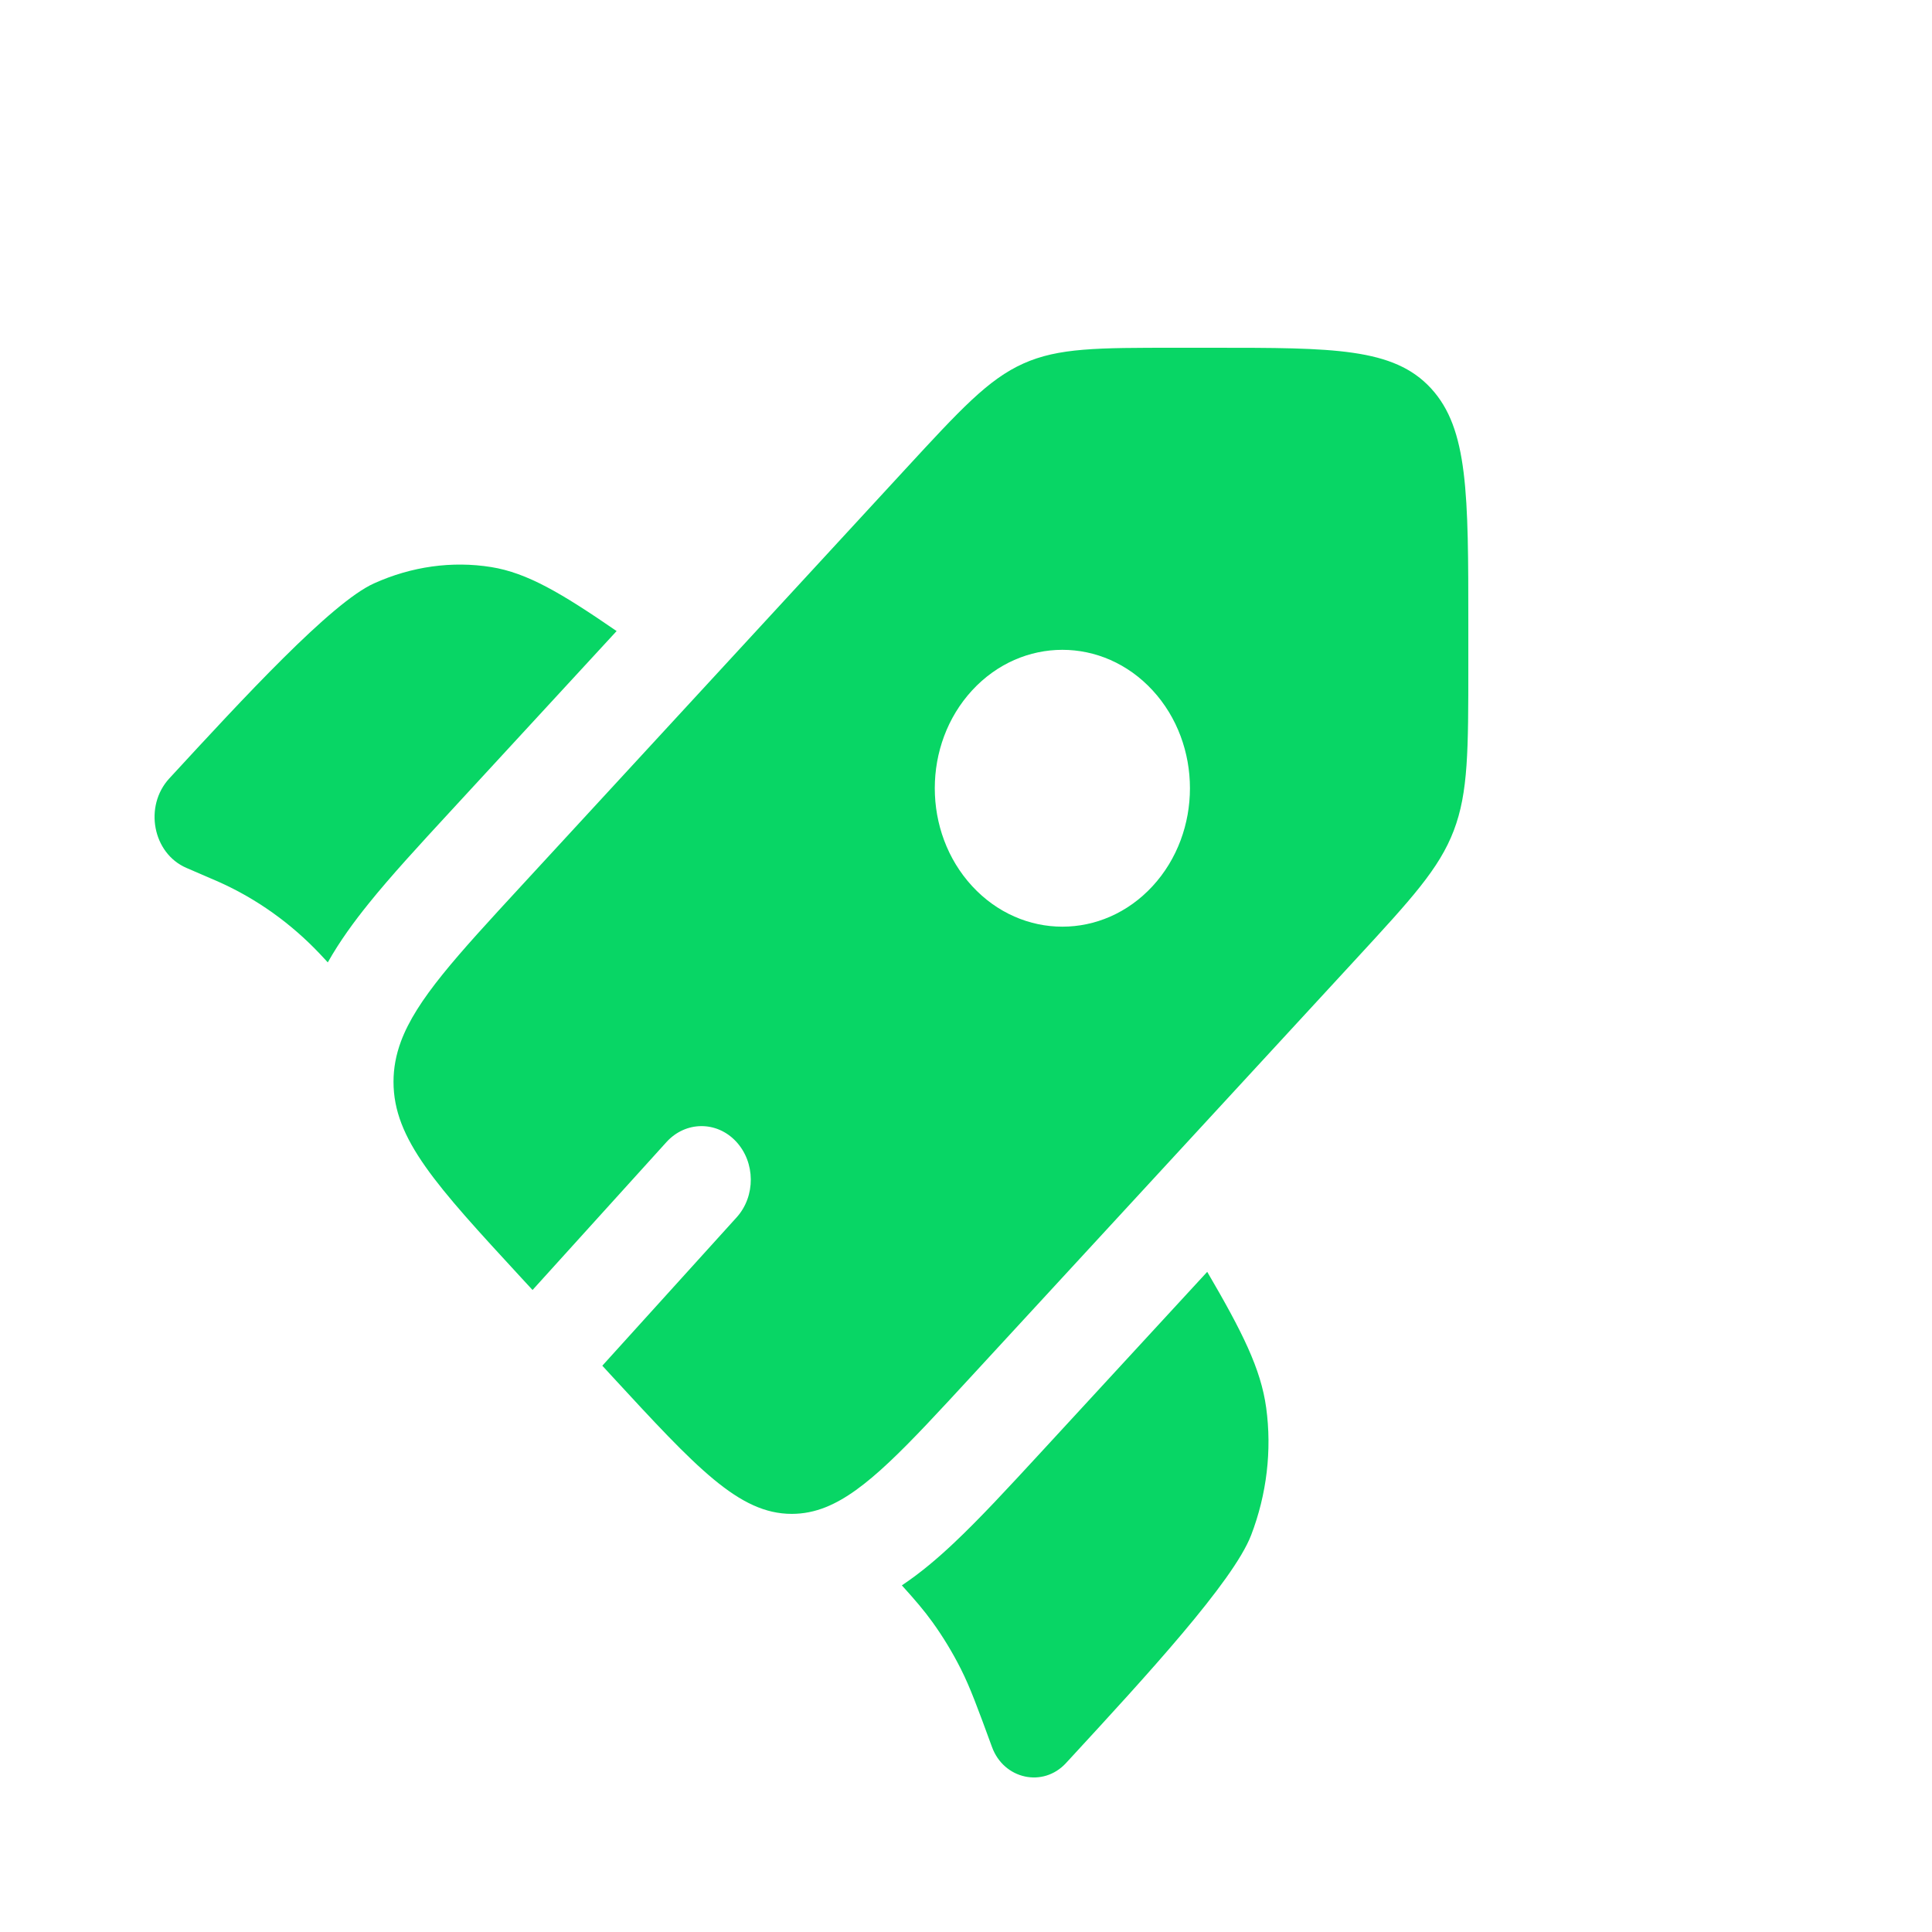
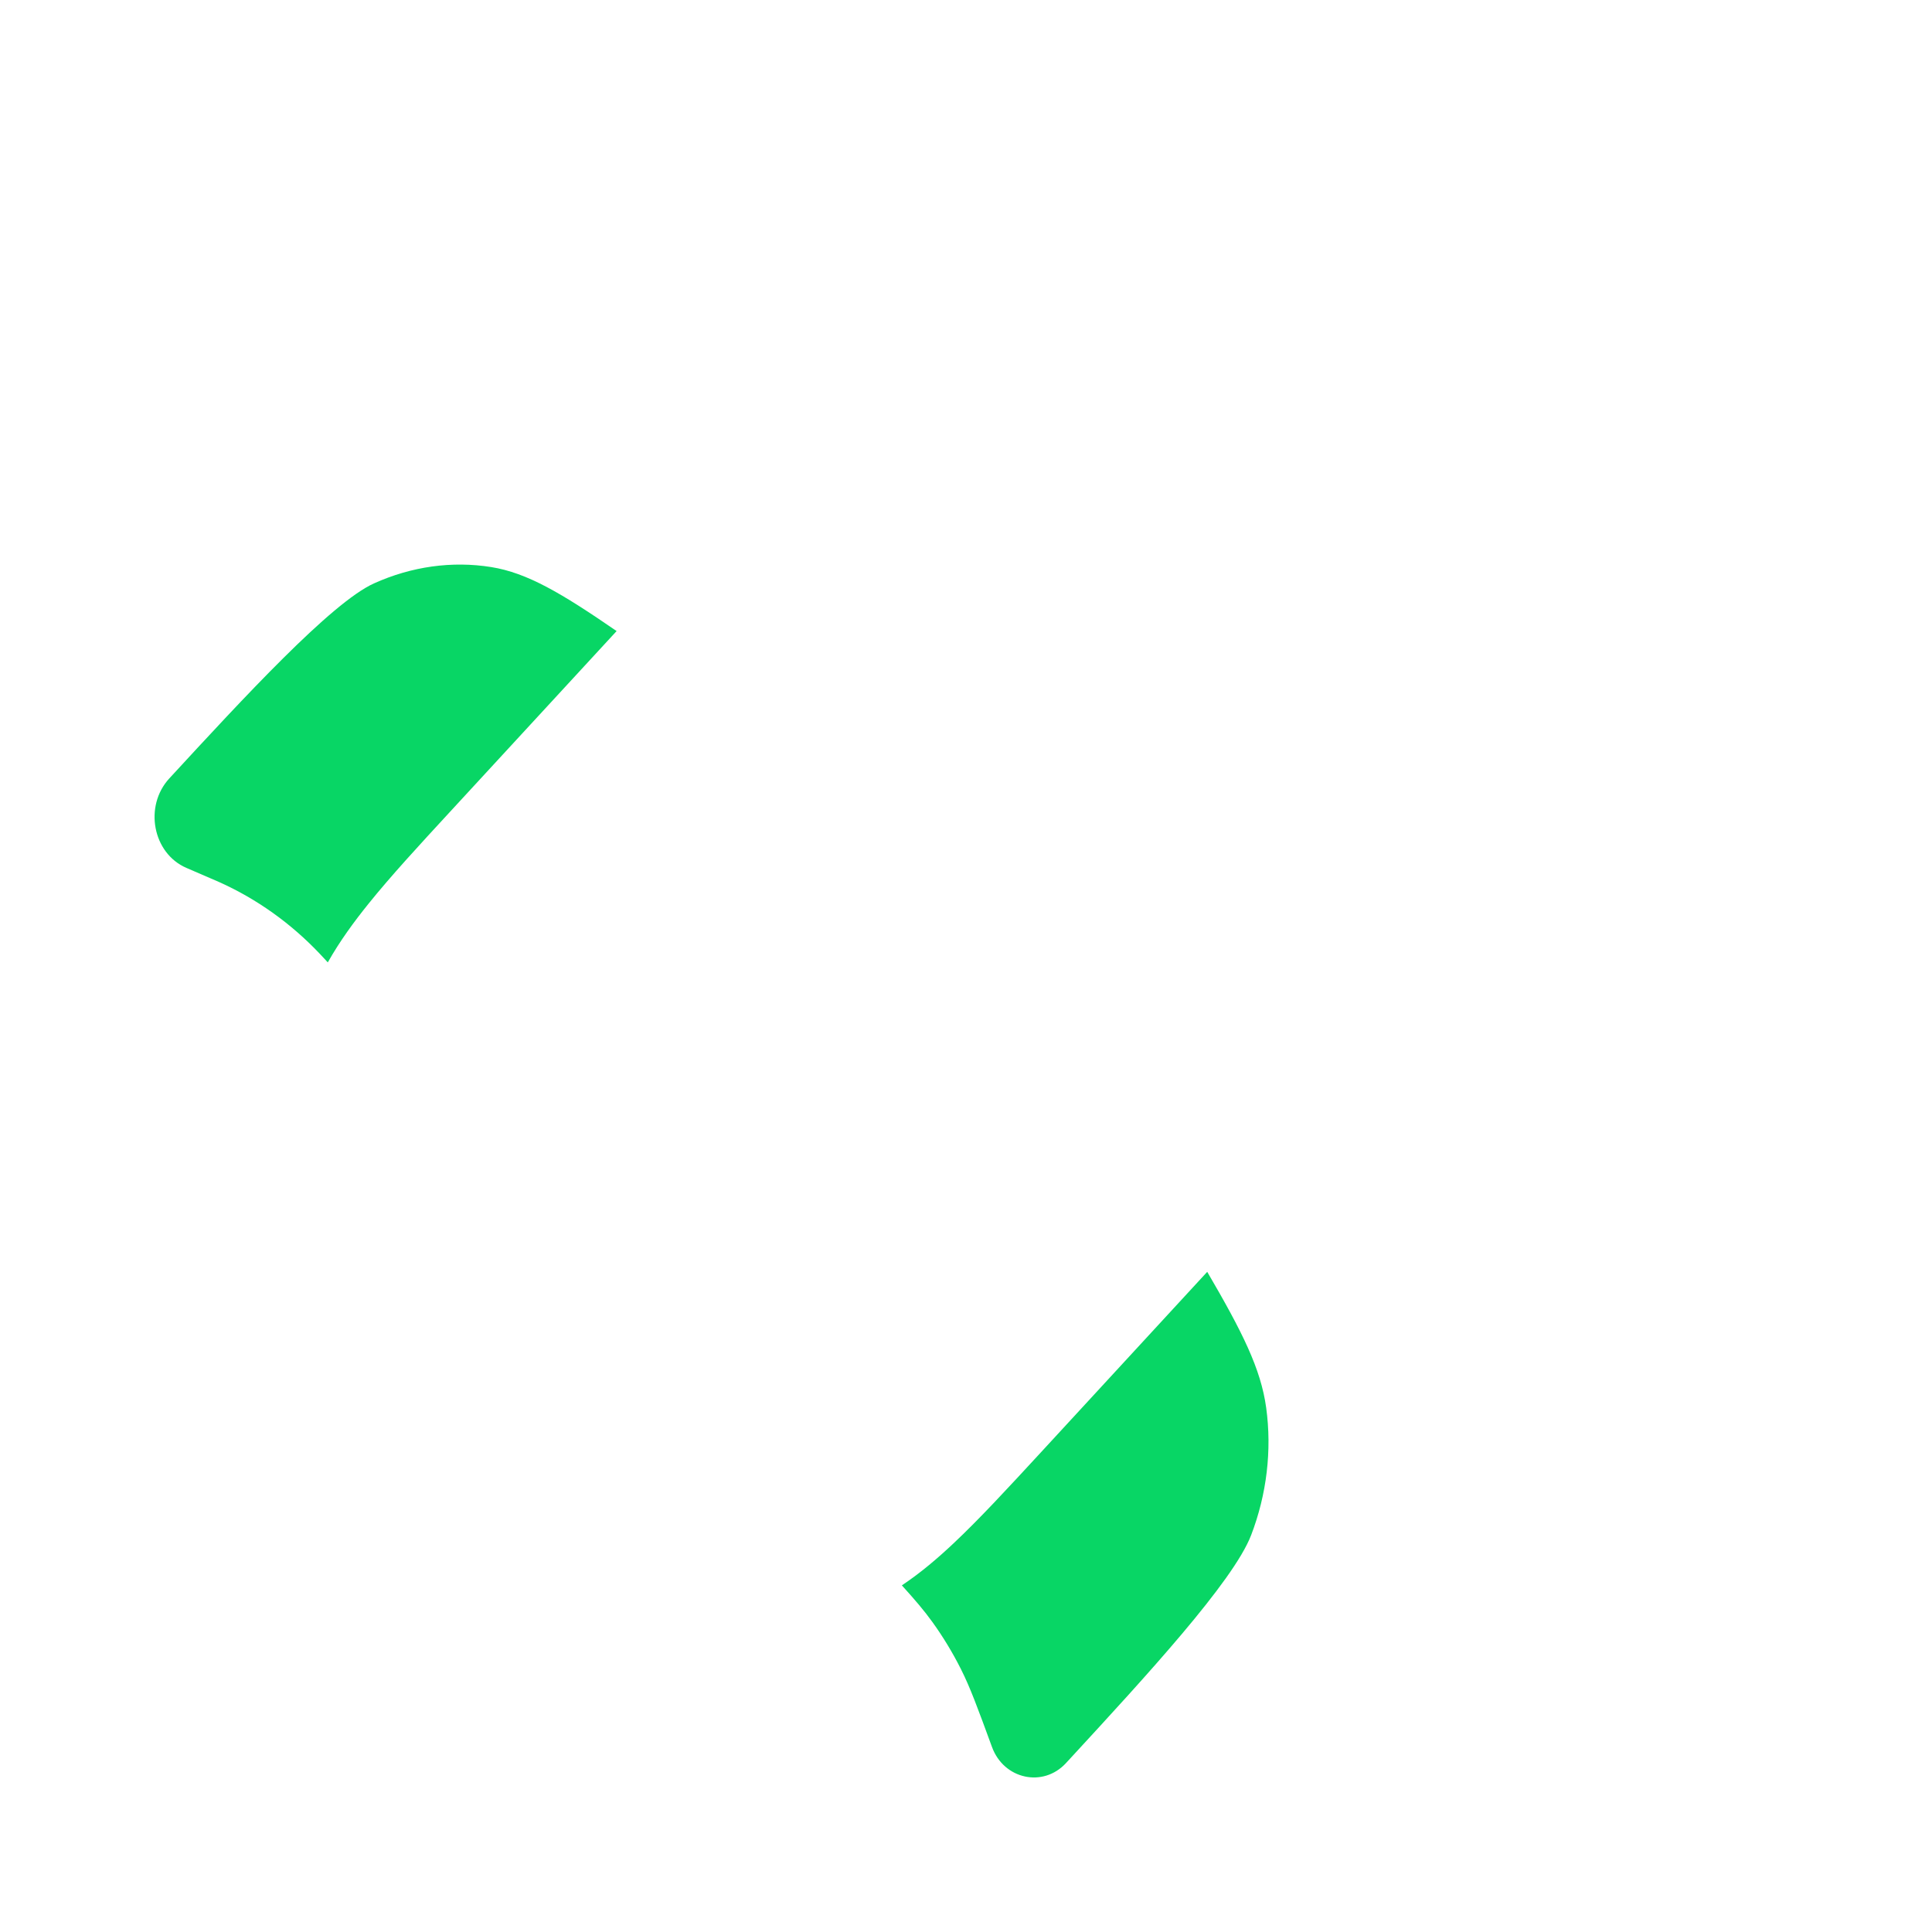
<svg xmlns="http://www.w3.org/2000/svg" width="50" height="50" viewBox="0 0 50 50" fill="none">
  <path d="M15.958 16.332L11.635 21.022C10.84 21.884 10.111 22.675 9.536 23.39C9.166 23.849 8.796 24.352 8.483 24.907L8.441 24.861C8.361 24.775 8.321 24.731 8.281 24.689C7.53 23.895 6.646 23.265 5.677 22.83C5.625 22.807 5.572 22.784 5.467 22.739L4.824 22.461C3.952 22.085 3.719 20.864 4.383 20.144C6.287 18.078 8.574 15.597 9.677 15.099C10.65 14.659 11.701 14.513 12.715 14.676C13.644 14.826 14.523 15.345 15.958 16.332Z" fill="#08D665" />
  <path d="M23.34 41.029C23.689 41.414 23.92 41.686 24.129 41.976C24.405 42.359 24.652 42.766 24.867 43.193C25.109 43.674 25.297 44.187 25.673 45.213C25.979 46.049 26.996 46.27 27.587 45.629L27.73 45.474C29.634 43.408 31.92 40.927 32.379 39.73C32.784 38.674 32.919 37.533 32.769 36.433C32.631 35.425 32.153 34.472 31.243 32.915L26.906 37.622C26.093 38.503 25.348 39.312 24.674 39.945C24.27 40.325 23.828 40.704 23.34 41.029Z" fill="#08D665" />
-   <path fill-rule="evenodd" clip-rule="evenodd" d="M25.159 35.597L35.099 24.813C36.53 23.26 37.246 22.483 37.623 21.496C38 20.508 38 19.41 38 17.214V16.165C38 12.787 38 11.098 37.033 10.049C36.066 9 34.509 9 31.396 9H30.43C28.405 9 27.393 9 26.483 9.409C25.573 9.818 24.857 10.595 23.425 12.148L13.486 22.932C11.813 24.747 10.776 25.872 10.374 26.959C10.248 27.302 10.184 27.642 10.184 27.998C10.184 29.482 11.285 30.676 13.486 33.064L13.782 33.385L17.247 29.558C17.741 29.012 18.549 29.005 19.05 29.543C19.552 30.081 19.558 30.959 19.064 31.505L15.588 35.344L15.82 35.597C18.022 37.985 19.122 39.179 20.49 39.179C20.792 39.179 21.081 39.121 21.372 39.005C22.398 38.593 23.444 37.458 25.159 35.597ZM29.829 22.933C28.539 24.332 26.449 24.332 25.159 22.933C23.87 21.534 23.87 19.265 25.159 17.866C26.449 16.468 28.539 16.468 29.829 17.866C31.118 19.265 31.118 21.534 29.829 22.933Z" fill="#08D665" />
</svg>